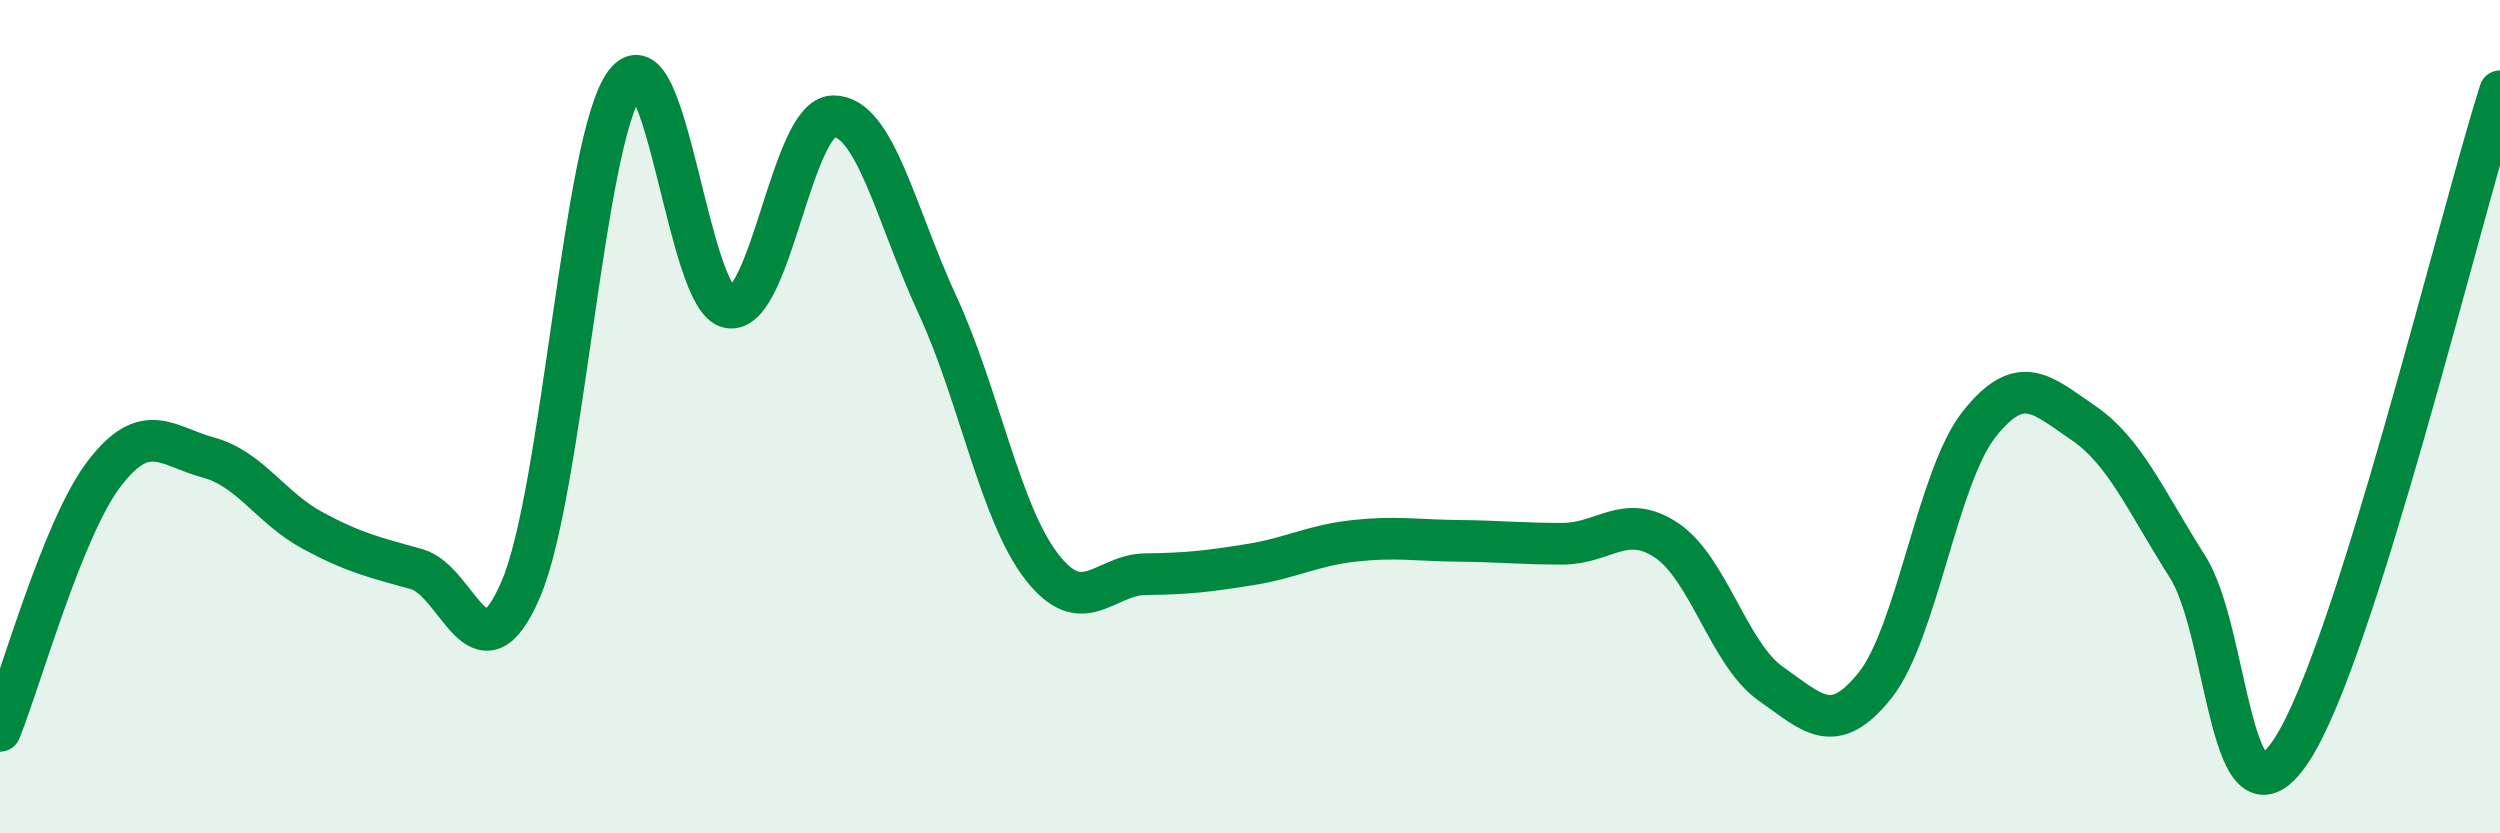
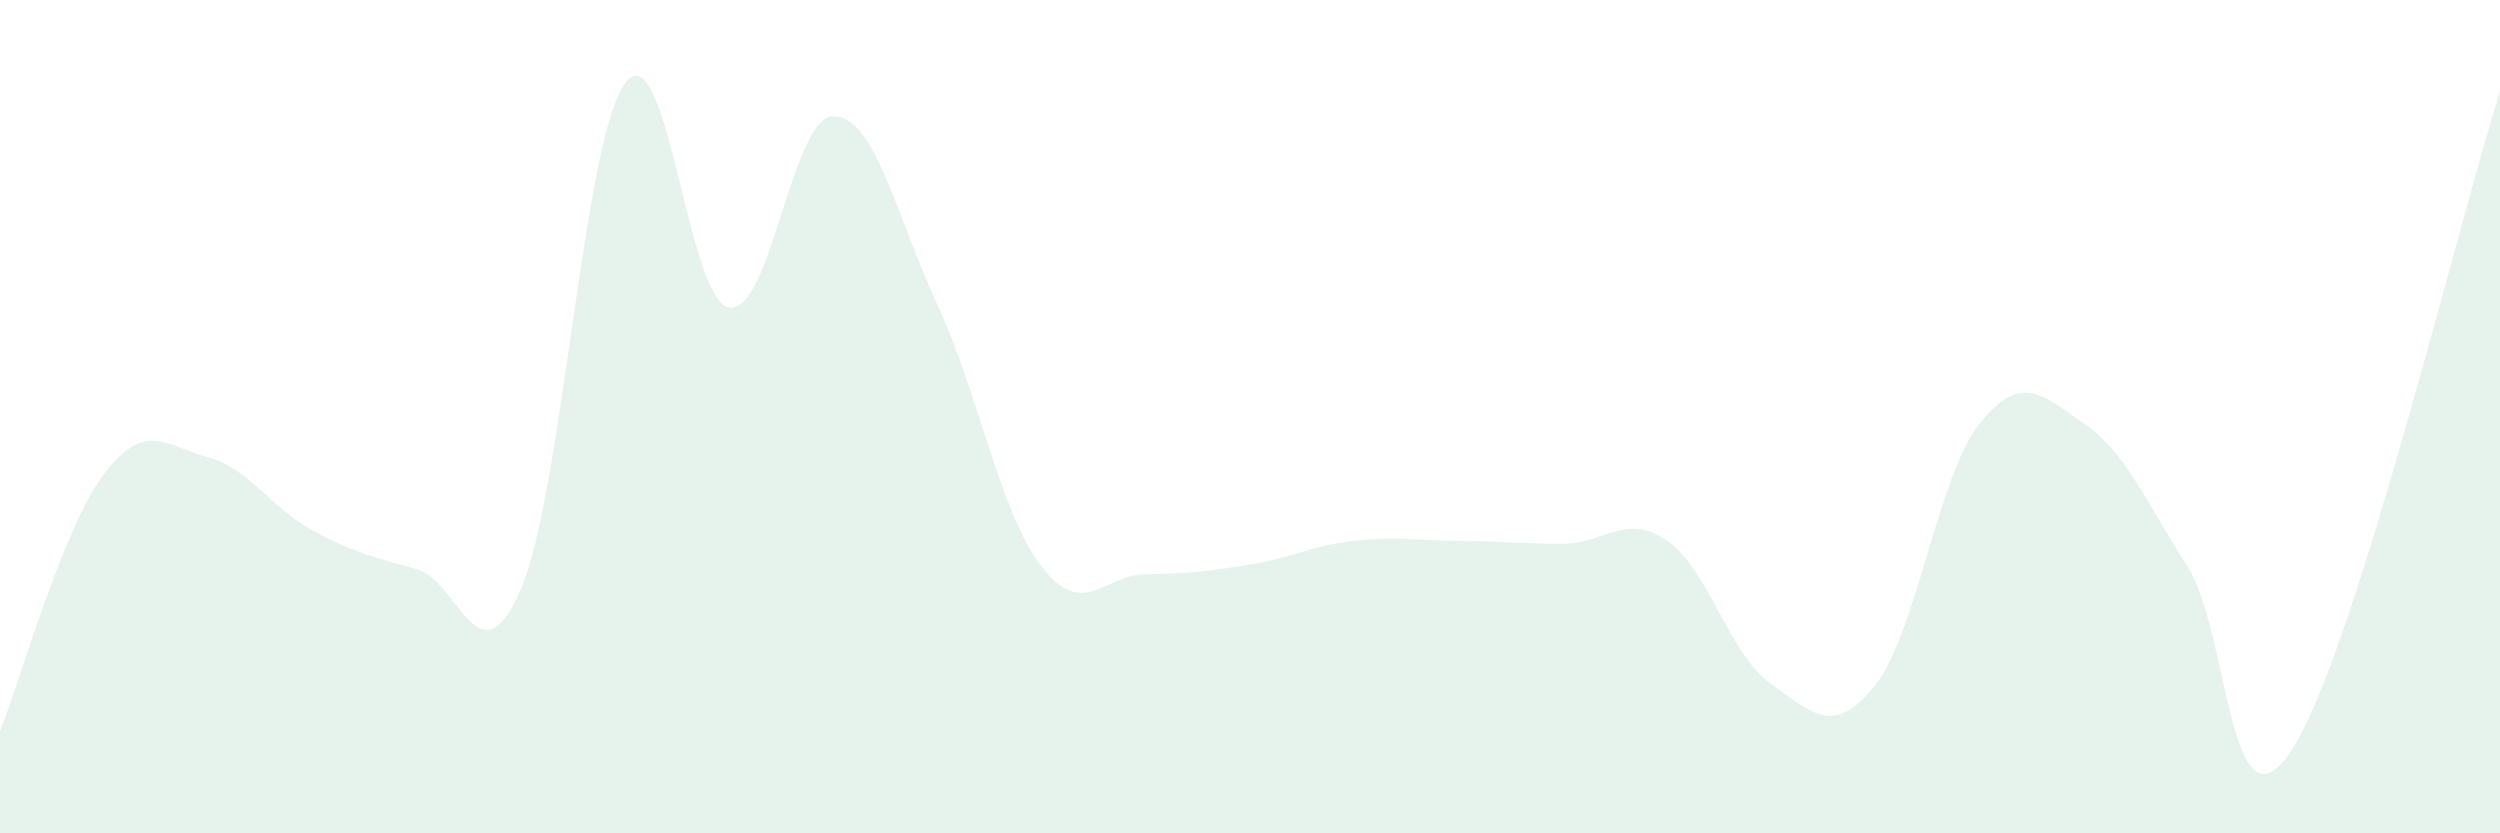
<svg xmlns="http://www.w3.org/2000/svg" width="60" height="20" viewBox="0 0 60 20">
  <path d="M 0,17.54 C 0.5,16.31 1.5,12.68 2.5,11.37 C 3.5,10.06 4,10.71 5,10.98 C 6,11.25 6.5,12.19 7.5,12.73 C 8.5,13.27 9,13.38 10,13.66 C 11,13.94 11.5,16.47 12.5,14.14 C 13.5,11.81 14,3.35 15,2 C 16,0.65 16.5,7.22 17.5,7.38 C 18.5,7.54 19,2.8 20,2.79 C 21,2.78 21.5,5.16 22.5,7.32 C 23.5,9.48 24,12.31 25,13.6 C 26,14.89 26.5,13.79 27.5,13.78 C 28.5,13.77 29,13.71 30,13.55 C 31,13.39 31.5,13.09 32.5,12.98 C 33.5,12.87 34,12.97 35,12.98 C 36,12.99 36.5,13.05 37.5,13.05 C 38.5,13.05 39,12.3 40,12.97 C 41,13.64 41.5,15.71 42.5,16.41 C 43.5,17.11 44,17.7 45,16.45 C 46,15.2 46.5,11.44 47.5,10.18 C 48.5,8.92 49,9.47 50,10.15 C 51,10.83 51.5,12.03 52.5,13.6 C 53.5,15.17 53.5,20.28 55,18 C 56.5,15.72 59,5.35 60,2.19L60 20L0 20Z" fill="#008740" opacity="0.1" stroke-linecap="round" stroke-linejoin="round" />
-   <path d="M 0,17.54 C 0.5,16.31 1.5,12.68 2.5,11.37 C 3.5,10.06 4,10.71 5,10.98 C 6,11.25 6.5,12.19 7.5,12.73 C 8.5,13.27 9,13.38 10,13.66 C 11,13.94 11.5,16.47 12.5,14.14 C 13.5,11.81 14,3.35 15,2 C 16,0.65 16.5,7.22 17.5,7.38 C 18.5,7.54 19,2.8 20,2.79 C 21,2.78 21.5,5.16 22.5,7.32 C 23.5,9.48 24,12.31 25,13.6 C 26,14.89 26.5,13.79 27.5,13.78 C 28.5,13.77 29,13.71 30,13.55 C 31,13.39 31.5,13.09 32.5,12.98 C 33.5,12.87 34,12.97 35,12.98 C 36,12.99 36.5,13.05 37.5,13.05 C 38.5,13.05 39,12.3 40,12.97 C 41,13.64 41.5,15.71 42.5,16.41 C 43.5,17.11 44,17.7 45,16.45 C 46,15.2 46.5,11.44 47.5,10.18 C 48.5,8.92 49,9.47 50,10.15 C 51,10.83 51.5,12.03 52.5,13.6 C 53.5,15.17 53.5,20.28 55,18 C 56.5,15.72 59,5.35 60,2.19" stroke="#008740" stroke-width="1" fill="none" stroke-linecap="round" stroke-linejoin="round" />
</svg>